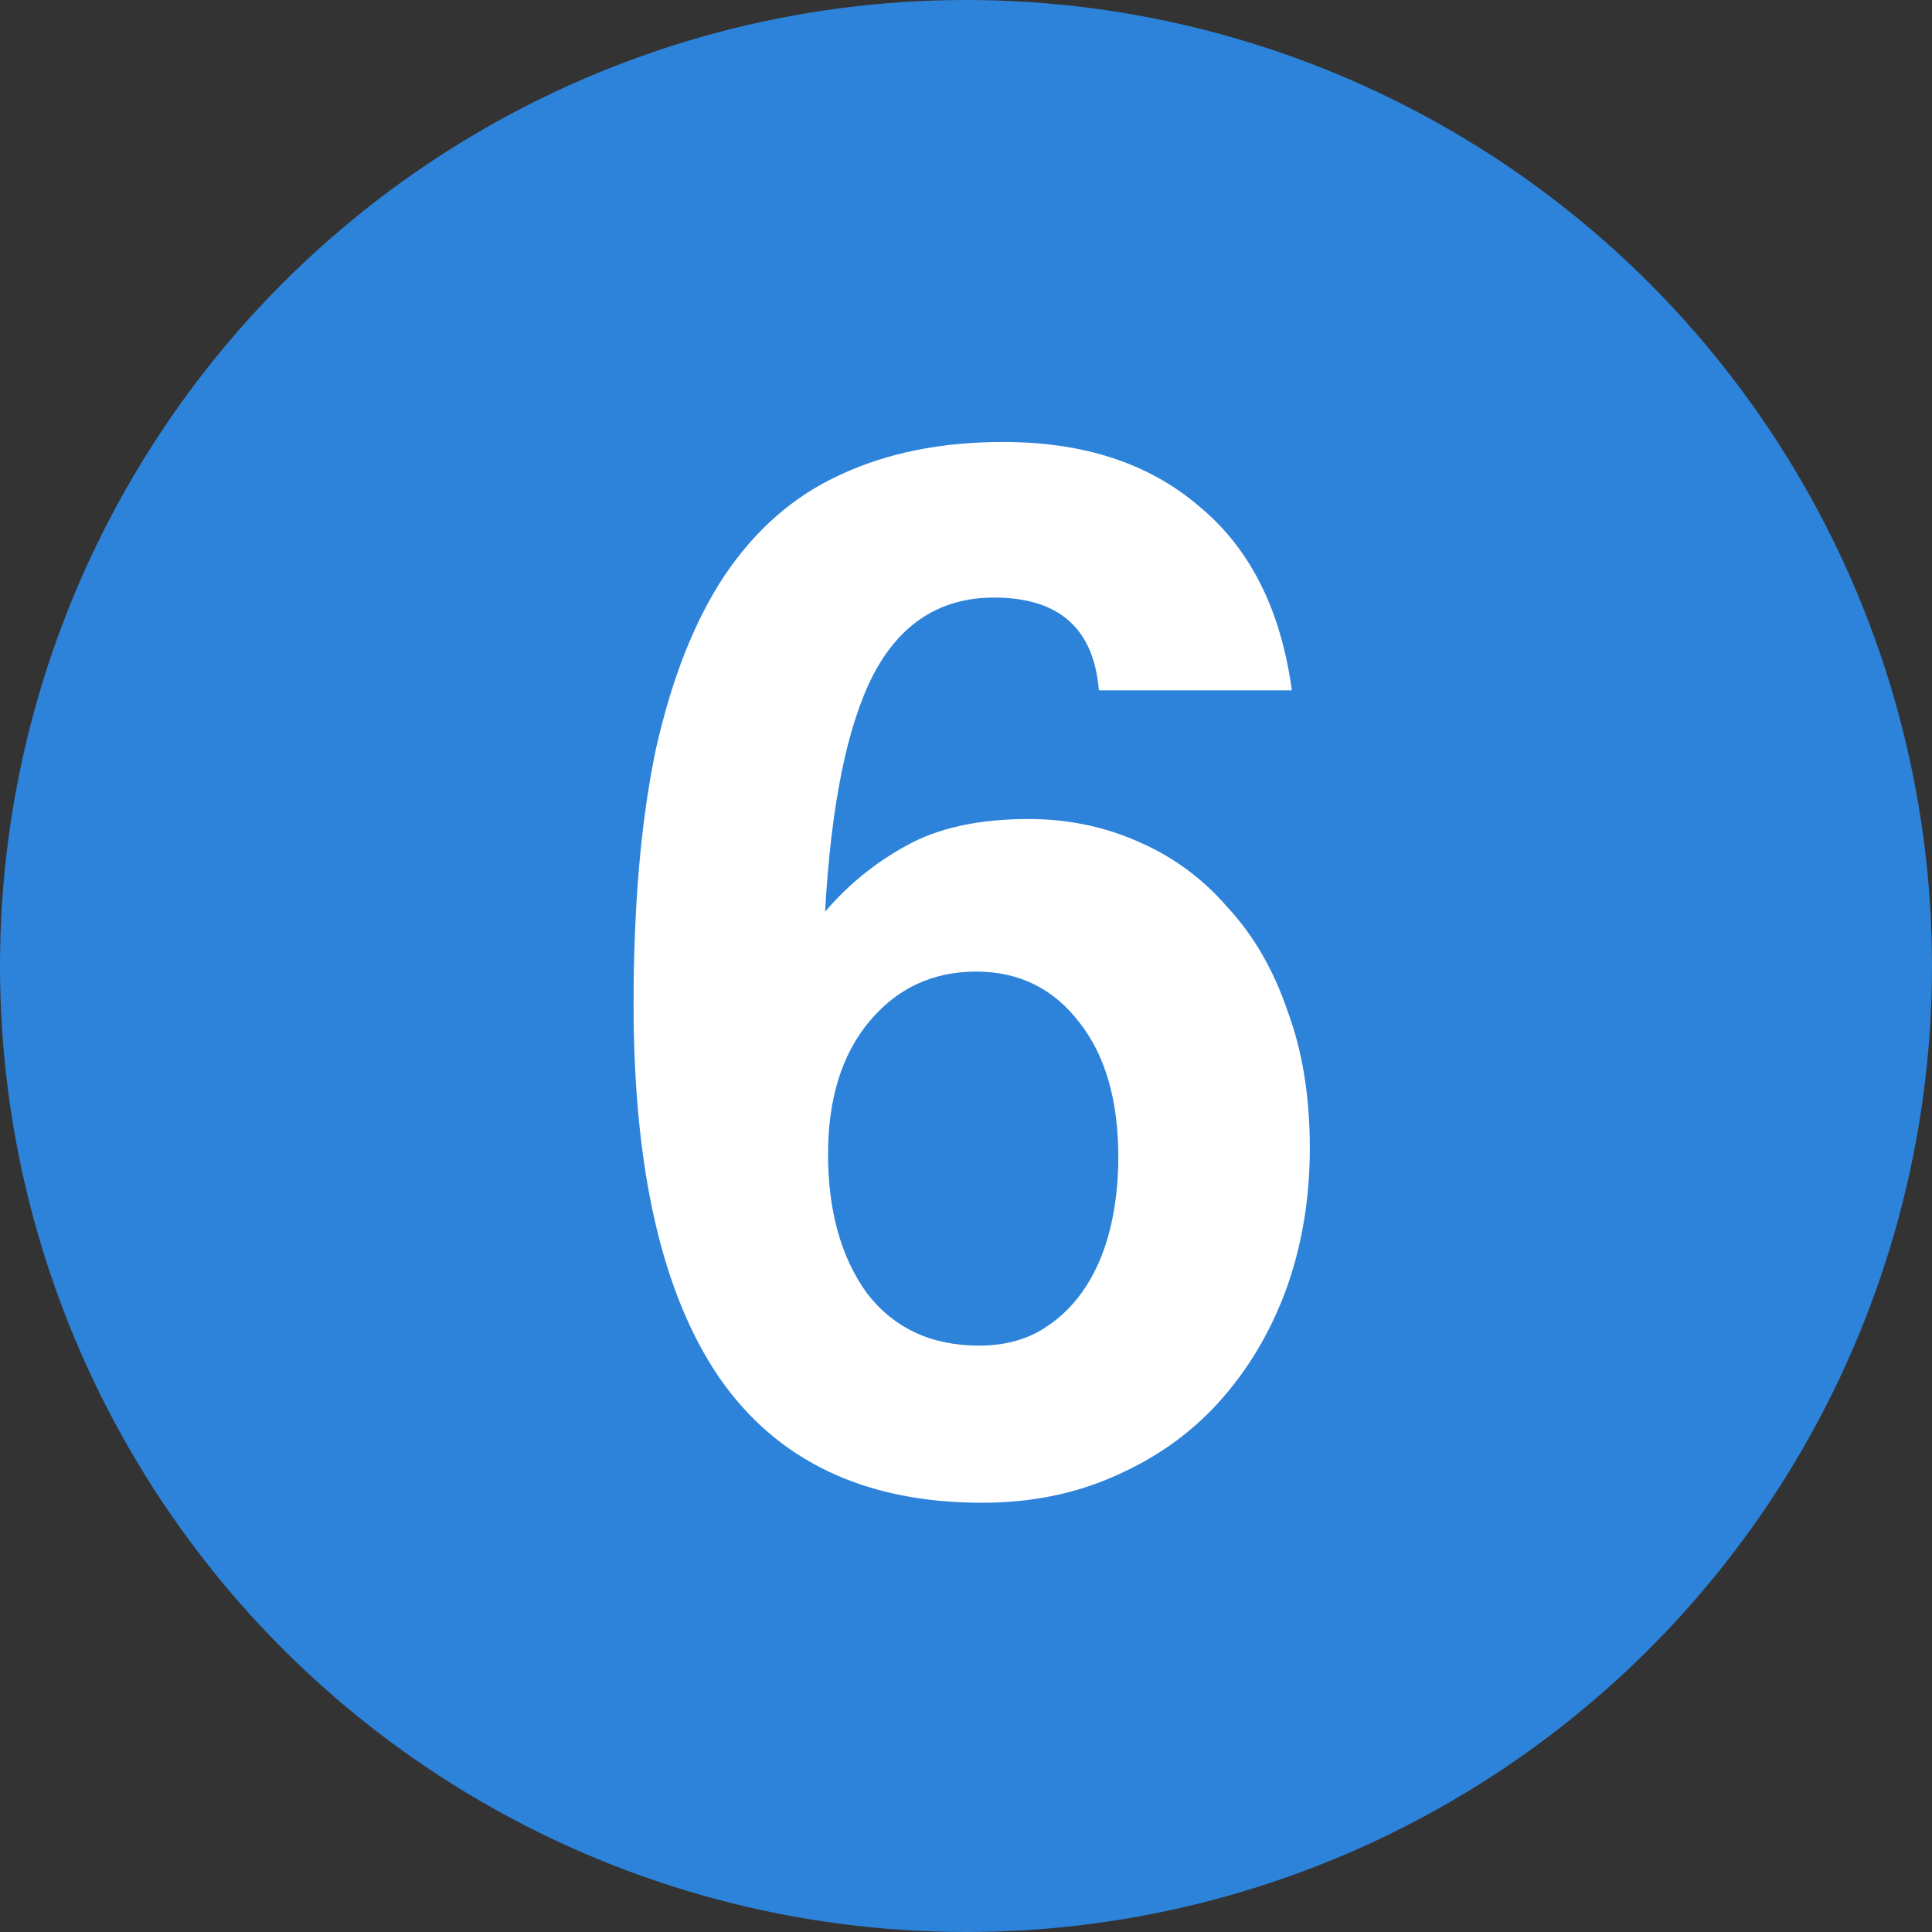
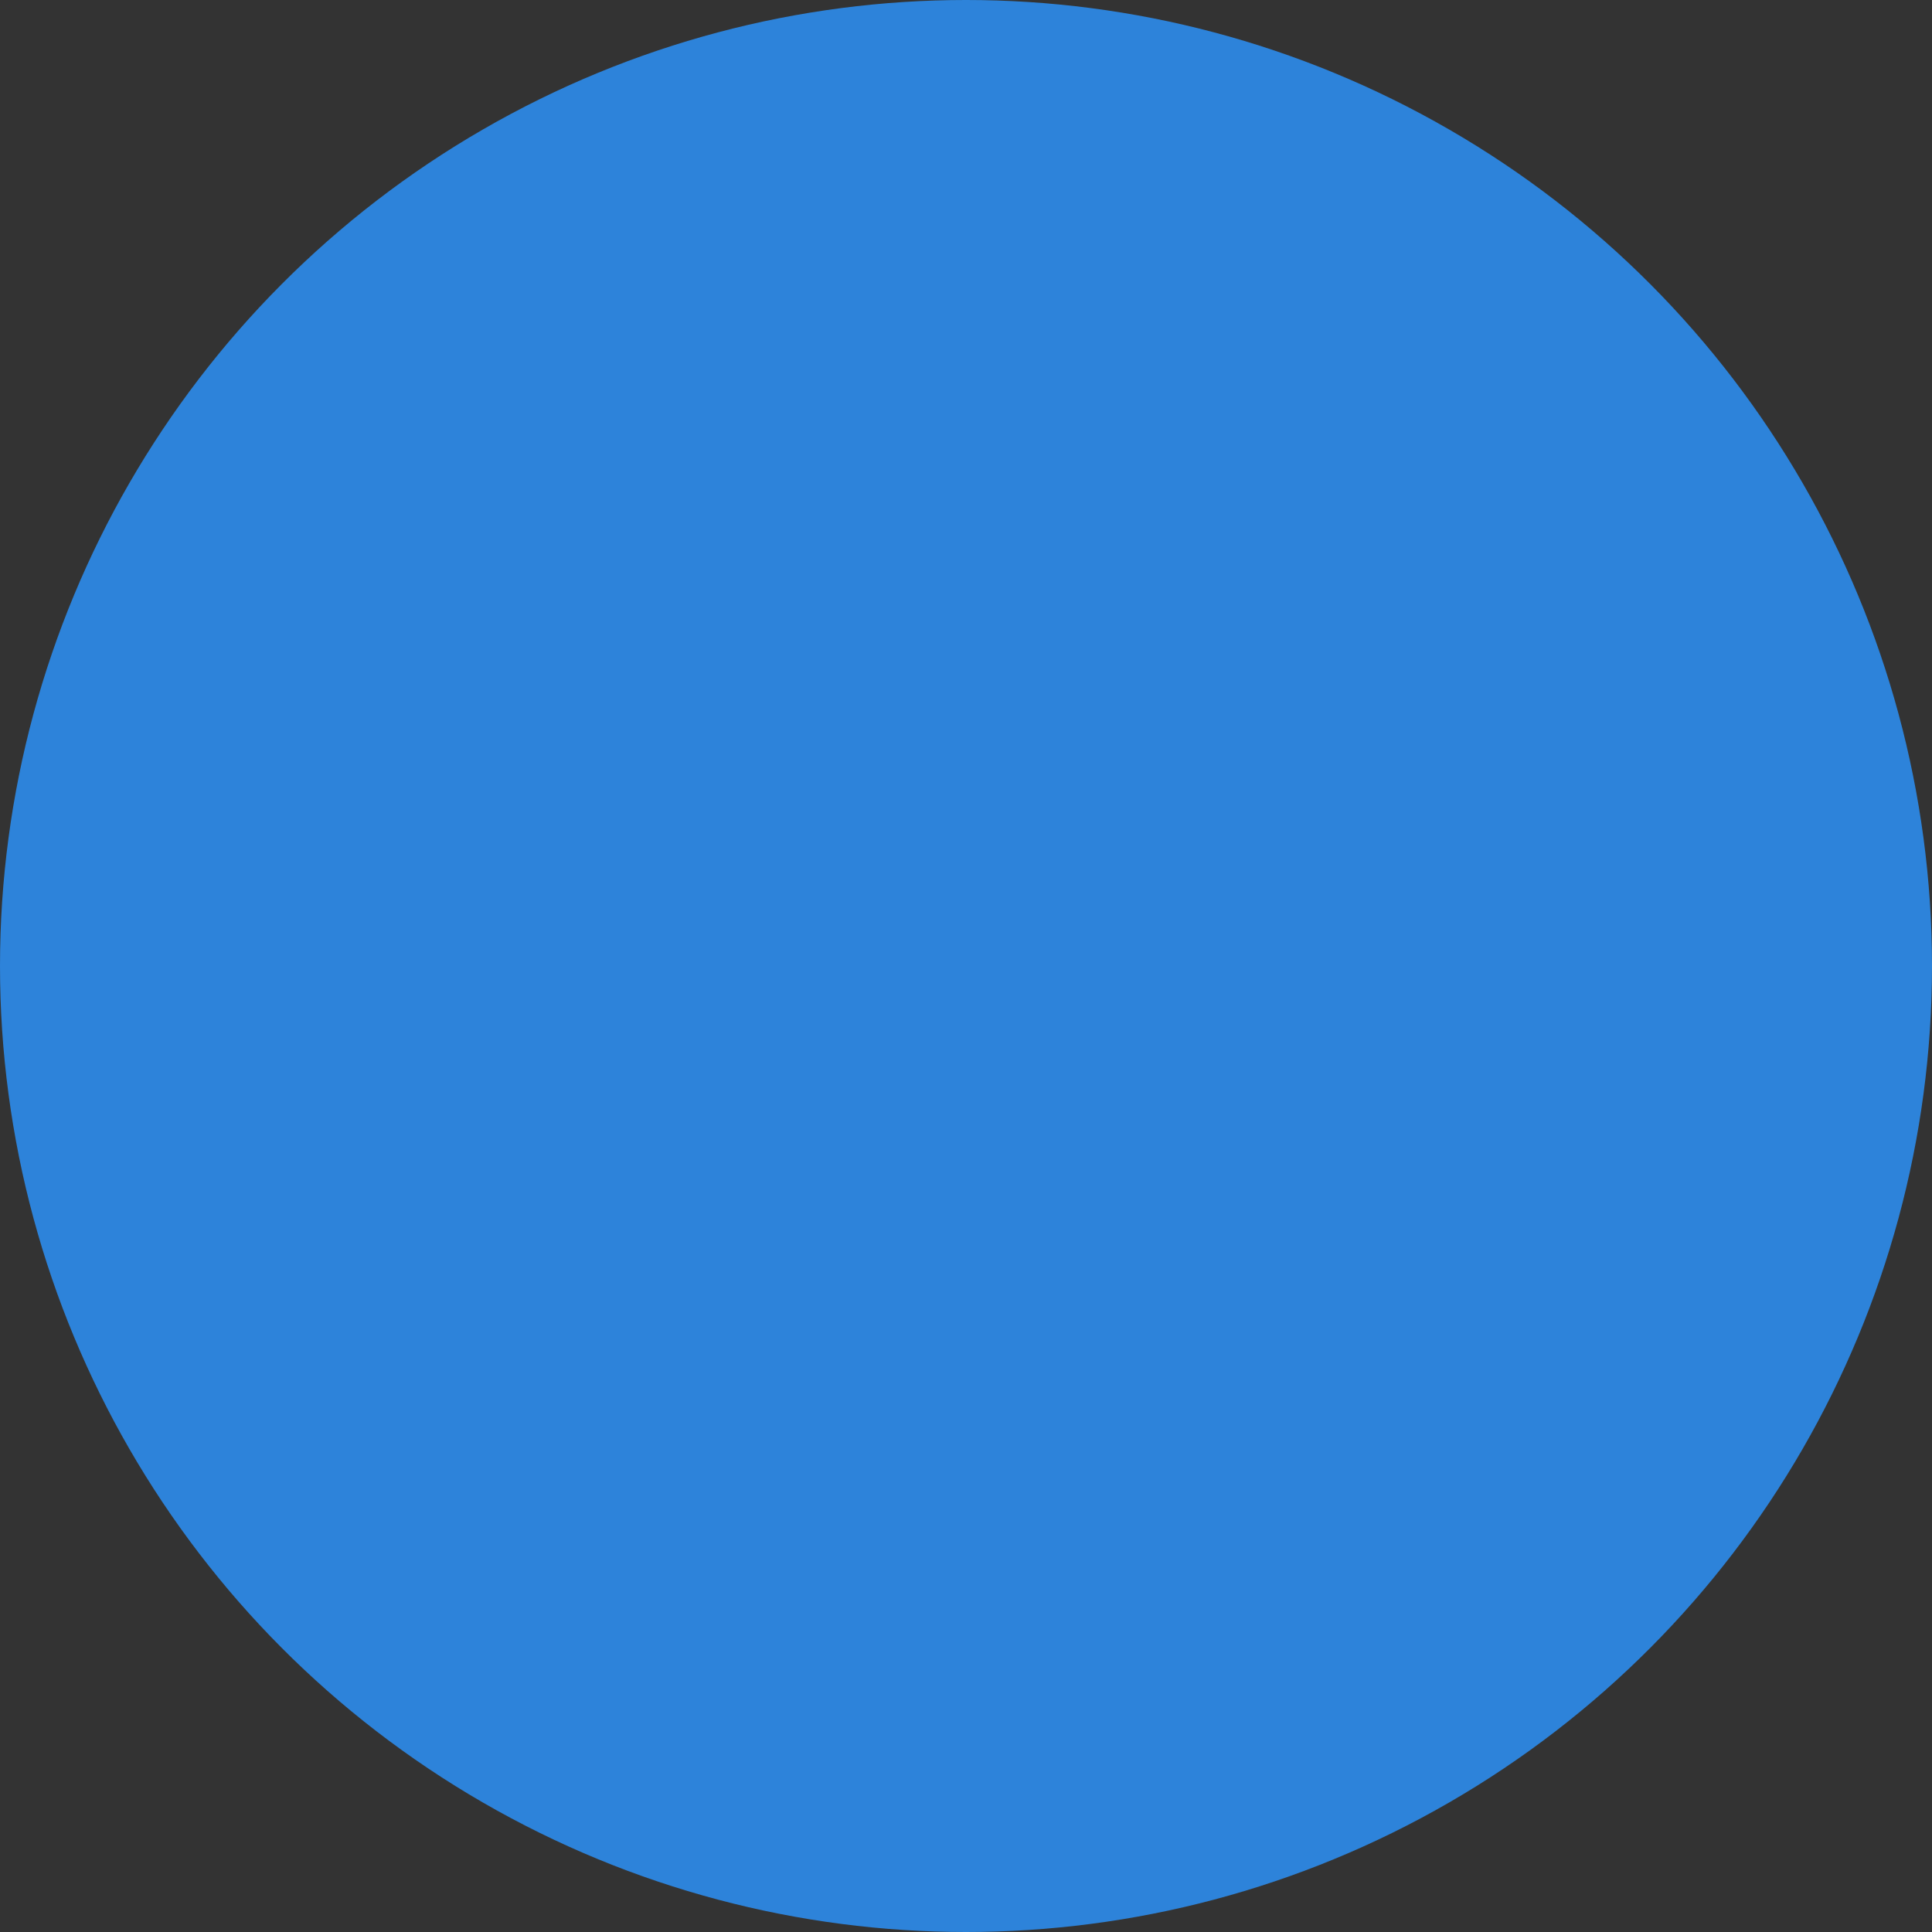
<svg xmlns="http://www.w3.org/2000/svg" width="50" height="50" viewBox="0 0 50 50" fill="none">
  <rect x="0" y="0" width="50" height="50" fill="#333333" stroke="none" />
  <g clip-path="url(#clip0_148_2)">
    <circle cx="25" cy="25" r="25" fill="#2D83DA" />
-     <path d="M25.341 34.825C25.909 34.825 26.412 34.709 26.851 34.477C27.316 34.218 27.703 33.87 28.012 33.431C28.322 32.992 28.555 32.476 28.709 31.882C28.864 31.289 28.942 30.643 28.942 29.946C28.942 28.475 28.606 27.313 27.935 26.462C27.264 25.584 26.373 25.145 25.264 25.145C24.128 25.145 23.198 25.584 22.476 26.462C21.779 27.313 21.43 28.449 21.43 29.869C21.43 31.34 21.766 32.541 22.437 33.47C23.134 34.373 24.102 34.825 25.341 34.825ZM28.439 17.866C28.309 16.265 27.406 15.465 25.728 15.465C24.334 15.465 23.289 16.136 22.592 17.479C21.921 18.795 21.508 20.834 21.353 23.596C21.947 22.899 22.643 22.331 23.444 21.893C24.27 21.428 25.328 21.196 26.619 21.196C27.625 21.196 28.567 21.389 29.445 21.776C30.349 22.164 31.123 22.732 31.768 23.48C32.44 24.203 32.956 25.093 33.317 26.152C33.704 27.184 33.898 28.372 33.898 29.714C33.898 31.03 33.691 32.257 33.278 33.392C32.865 34.502 32.285 35.47 31.536 36.296C30.813 37.096 29.923 37.729 28.864 38.194C27.832 38.658 26.683 38.891 25.418 38.891C22.372 38.891 20.101 37.806 18.604 35.638C17.132 33.47 16.397 30.256 16.397 25.997C16.397 23.416 16.59 21.209 16.977 19.376C17.39 17.543 17.984 16.046 18.759 14.884C19.559 13.697 20.553 12.832 21.74 12.29C22.953 11.722 24.36 11.438 25.96 11.438C28.051 11.438 29.742 11.993 31.033 13.103C32.349 14.188 33.149 15.775 33.433 17.866H28.439Z" fill="white" />
  </g>
  <defs>
    <clipPath id="clip0_148_2">
      <rect width="50" height="50" fill="white" />
    </clipPath>
  </defs>
</svg>